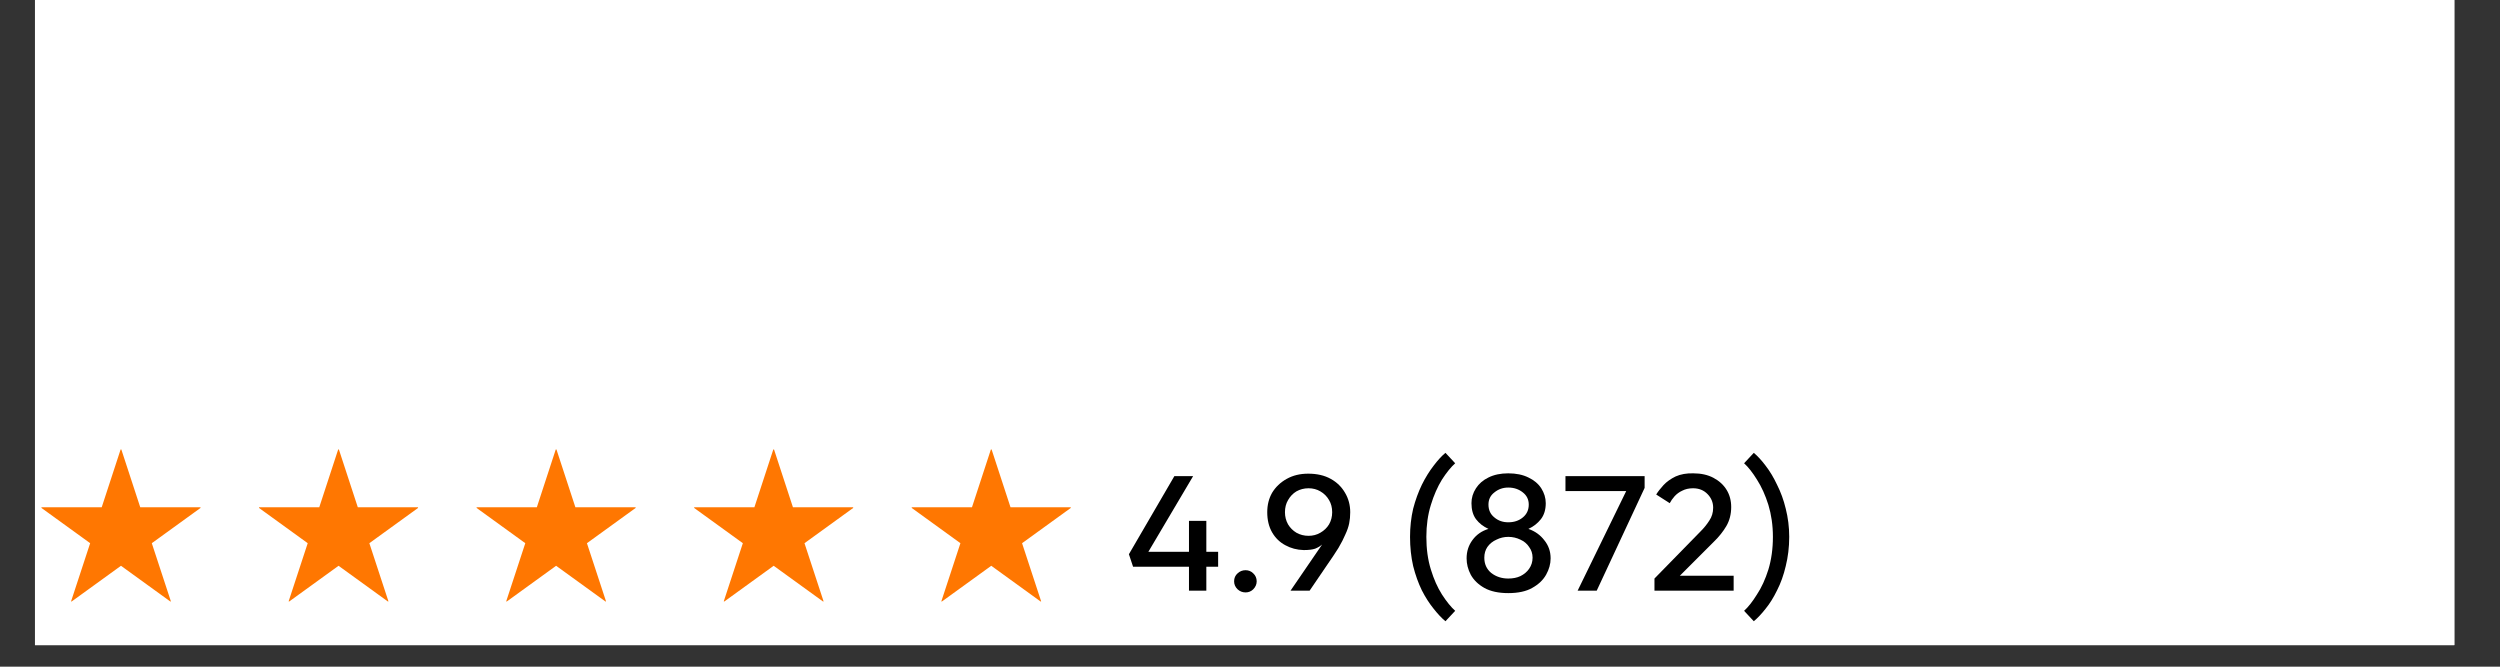
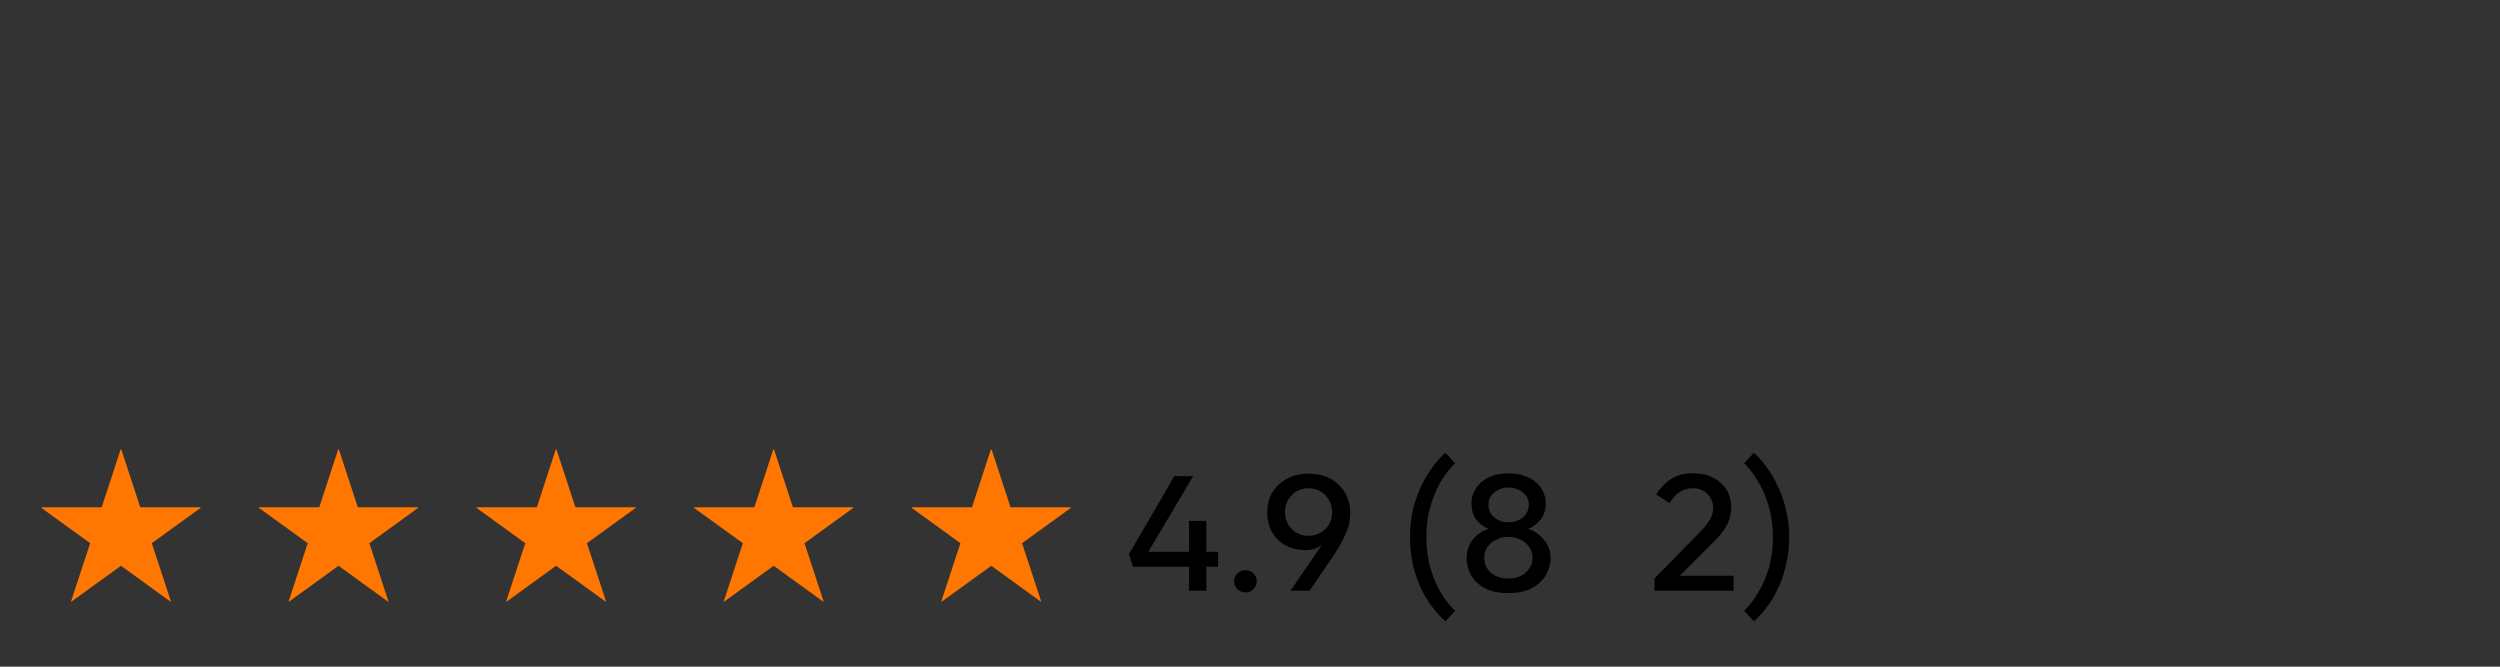
<svg xmlns="http://www.w3.org/2000/svg" version="1.2" preserveAspectRatio="xMidYMid meet" height="40" viewBox="0 0 112.5 30" zoomAndPan="magnify" width="150">
  <rect x="0" y="0" width="112.5" height="30" fill="#333333" stroke="none" />
  <defs>
    <clipPath id="02581b62b9">
-       <path d="M 1.574 0 L 110.445 0 L 110.445 29.031 L 1.574 29.031 Z M 1.574 0" />
-     </clipPath>
+       </clipPath>
    <clipPath id="c78e1bcaf7">
      <path d="M 1.574 20 L 10 20 L 10 28 L 1.574 28 Z M 1.574 20" />
    </clipPath>
  </defs>
  <g id="ce06de19ef">
    <g clip-path="url(#02581b62b9)" clip-rule="nonzero">
      <path d="M 1.574 0 L 110.445 0 L 110.445 29.031 L 1.574 29.031 Z M 1.574 0" style="stroke:none;fill-rule:nonzero;fill:#ffffff;fill-opacity:1;" />
      <path d="M 1.574 0 L 110.445 0 L 110.445 29.031 L 1.574 29.031 Z M 1.574 0" style="stroke:none;fill-rule:nonzero;fill:#ffffff;fill-opacity:1;" />
    </g>
    <g clip-path="url(#c78e1bcaf7)" clip-rule="nonzero">
      <g style="fill:#ff7701;fill-opacity:1;">
        <g transform="translate(1.573, 26.581)">
          <path d="M 4.738 -3.754 L 3.887 -6.355 L 3.855 -6.355 L 3.004 -3.754 L 0.293 -3.754 L 0.293 -3.723 L 2.484 -2.137 L 1.625 0.48 L 1.648 0.488 L 3.871 -1.121 L 6.094 0.488 L 6.117 0.48 L 5.258 -2.137 L 7.449 -3.723 L 7.449 -3.754 Z M 4.738 -3.754" style="stroke:none" />
        </g>
      </g>
    </g>
    <g style="fill:#ff7701;fill-opacity:1;">
      <g transform="translate(9.315, 26.581)">
        <path d="" style="stroke:none" />
      </g>
    </g>
    <g style="fill:#ff7701;fill-opacity:1;">
      <g transform="translate(11.363, 26.581)">
        <path d="M 4.738 -3.754 L 3.887 -6.355 L 3.855 -6.355 L 3.004 -3.754 L 0.293 -3.754 L 0.293 -3.723 L 2.484 -2.137 L 1.625 0.48 L 1.648 0.488 L 3.871 -1.121 L 6.094 0.488 L 6.117 0.48 L 5.258 -2.137 L 7.449 -3.723 L 7.449 -3.754 Z M 4.738 -3.754" style="stroke:none" />
      </g>
    </g>
    <g style="fill:#ff7701;fill-opacity:1;">
      <g transform="translate(19.105, 26.581)">
        <path d="" style="stroke:none" />
      </g>
    </g>
    <g style="fill:#ff7701;fill-opacity:1;">
      <g transform="translate(21.154, 26.581)">
        <path d="M 4.738 -3.754 L 3.887 -6.355 L 3.855 -6.355 L 3.004 -3.754 L 0.293 -3.754 L 0.293 -3.723 L 2.484 -2.137 L 1.625 0.48 L 1.648 0.488 L 3.871 -1.121 L 6.094 0.488 L 6.117 0.48 L 5.258 -2.137 L 7.449 -3.723 L 7.449 -3.754 Z M 4.738 -3.754" style="stroke:none" />
      </g>
    </g>
    <g style="fill:#ff7701;fill-opacity:1;">
      <g transform="translate(28.896, 26.581)">
        <path d="" style="stroke:none" />
      </g>
    </g>
    <g style="fill:#ff7701;fill-opacity:1;">
      <g transform="translate(30.944, 26.581)">
        <path d="M 4.738 -3.754 L 3.887 -6.355 L 3.855 -6.355 L 3.004 -3.754 L 0.293 -3.754 L 0.293 -3.723 L 2.484 -2.137 L 1.625 0.48 L 1.648 0.488 L 3.871 -1.121 L 6.094 0.488 L 6.117 0.48 L 5.258 -2.137 L 7.449 -3.723 L 7.449 -3.754 Z M 4.738 -3.754" style="stroke:none" />
      </g>
    </g>
    <g style="fill:#ff7701;fill-opacity:1;">
      <g transform="translate(38.686, 26.581)">
        <path d="" style="stroke:none" />
      </g>
    </g>
    <g style="fill:#ff7701;fill-opacity:1;">
      <g transform="translate(40.735, 26.581)">
        <path d="M 4.738 -3.754 L 3.887 -6.355 L 3.855 -6.355 L 3.004 -3.754 L 0.293 -3.754 L 0.293 -3.723 L 2.484 -2.137 L 1.625 0.48 L 1.648 0.488 L 3.871 -1.121 L 6.094 0.488 L 6.117 0.48 L 5.258 -2.137 L 7.449 -3.723 L 7.449 -3.754 Z M 4.738 -3.754" style="stroke:none" />
      </g>
    </g>
    <g style="fill:#ff7701;fill-opacity:1;">
      <g transform="translate(48.477, 26.581)">
        <path d="" style="stroke:none" />
      </g>
    </g>
    <g style="fill:#000000;fill-opacity:1;">
      <g transform="translate(50.535, 26.581)">
        <path d="M 4.281 -1.75 L 4.281 -1.078 L 3.75 -1.078 L 3.75 0 L 2.969 0 L 2.969 -1.078 L 0.453 -1.078 L 0.266 -1.641 L 2.312 -5.156 L 3.156 -5.156 L 1.141 -1.75 L 2.969 -1.75 L 2.969 -3.141 L 3.75 -3.141 L 3.75 -1.75 Z M 4.281 -1.75" style="stroke:none" />
      </g>
    </g>
    <g style="fill:#000000;fill-opacity:1;">
      <g transform="translate(55.051, 26.581)">
        <path d="M 1 0.078 C 0.863 0.078 0.742 0.031 0.641 -0.062 C 0.535 -0.164 0.484 -0.285 0.484 -0.422 C 0.484 -0.566 0.535 -0.688 0.641 -0.781 C 0.742 -0.875 0.863 -0.922 1 -0.922 C 1.133 -0.922 1.25 -0.875 1.344 -0.781 C 1.445 -0.688 1.5 -0.566 1.5 -0.422 C 1.5 -0.285 1.445 -0.164 1.344 -0.062 C 1.25 0.031 1.133 0.078 1 0.078 Z M 1 0.078" style="stroke:none" />
      </g>
    </g>
    <g style="fill:#000000;fill-opacity:1;">
      <g transform="translate(56.729, 26.581)">
        <path d="M 2.141 -5.266 C 2.535 -5.266 2.875 -5.188 3.156 -5.031 C 3.438 -4.875 3.648 -4.664 3.797 -4.406 C 3.953 -4.145 4.031 -3.852 4.031 -3.531 C 4.031 -3.352 4.016 -3.188 3.984 -3.031 C 3.953 -2.875 3.895 -2.707 3.812 -2.531 C 3.738 -2.352 3.633 -2.148 3.5 -1.922 C 3.363 -1.703 3.188 -1.438 2.969 -1.125 C 2.758 -0.812 2.504 -0.438 2.203 0 L 1.344 0 L 2.766 -2.078 C 2.68 -2.004 2.578 -1.941 2.453 -1.891 C 2.328 -1.848 2.156 -1.828 1.938 -1.828 C 1.633 -1.836 1.359 -1.91 1.109 -2.047 C 0.859 -2.18 0.66 -2.375 0.516 -2.625 C 0.367 -2.883 0.297 -3.188 0.297 -3.531 C 0.297 -3.852 0.367 -4.145 0.516 -4.406 C 0.672 -4.664 0.891 -4.875 1.172 -5.031 C 1.453 -5.188 1.773 -5.266 2.141 -5.266 Z M 2.156 -4.609 C 1.957 -4.609 1.773 -4.562 1.609 -4.469 C 1.453 -4.375 1.328 -4.242 1.234 -4.078 C 1.141 -3.922 1.094 -3.738 1.094 -3.531 C 1.094 -3.332 1.141 -3.148 1.234 -2.984 C 1.328 -2.828 1.453 -2.703 1.609 -2.609 C 1.773 -2.516 1.957 -2.469 2.156 -2.469 C 2.352 -2.469 2.531 -2.516 2.688 -2.609 C 2.852 -2.703 2.984 -2.828 3.078 -2.984 C 3.172 -3.148 3.219 -3.332 3.219 -3.531 C 3.219 -3.738 3.172 -3.922 3.078 -4.078 C 2.984 -4.242 2.852 -4.375 2.688 -4.469 C 2.531 -4.562 2.352 -4.609 2.156 -4.609 Z M 2.156 -4.609" style="stroke:none" />
      </g>
    </g>
    <g style="fill:#000000;fill-opacity:1;">
      <g transform="translate(61.059, 26.581)">
        <path d="" style="stroke:none" />
      </g>
    </g>
    <g style="fill:#000000;fill-opacity:1;">
      <g transform="translate(63.108, 26.581)">
        <path d="M 1.938 1.375 C 1.77 1.238 1.594 1.051 1.406 0.812 C 1.219 0.582 1.039 0.305 0.875 -0.016 C 0.719 -0.336 0.586 -0.703 0.484 -1.109 C 0.391 -1.516 0.344 -1.953 0.344 -2.422 C 0.344 -2.867 0.391 -3.289 0.484 -3.688 C 0.586 -4.082 0.719 -4.441 0.875 -4.766 C 1.039 -5.098 1.219 -5.383 1.406 -5.625 C 1.594 -5.875 1.77 -6.066 1.938 -6.203 L 2.375 -5.734 C 2.188 -5.566 1.988 -5.32 1.781 -5 C 1.582 -4.676 1.414 -4.297 1.281 -3.859 C 1.145 -3.422 1.078 -2.941 1.078 -2.422 C 1.078 -1.879 1.145 -1.391 1.281 -0.953 C 1.414 -0.516 1.582 -0.141 1.781 0.172 C 1.988 0.492 2.188 0.738 2.375 0.906 Z M 1.938 1.375" style="stroke:none" />
      </g>
    </g>
    <g style="fill:#000000;fill-opacity:1;">
      <g transform="translate(65.575, 26.581)">
        <path d="M 3.203 -2.781 C 3.504 -2.676 3.742 -2.504 3.922 -2.266 C 4.109 -2.035 4.203 -1.766 4.203 -1.453 C 4.203 -1.203 4.133 -0.957 4 -0.719 C 3.863 -0.477 3.656 -0.281 3.375 -0.125 C 3.102 0.031 2.742 0.109 2.297 0.109 C 1.859 0.109 1.5 0.031 1.219 -0.125 C 0.945 -0.281 0.742 -0.477 0.609 -0.719 C 0.484 -0.957 0.422 -1.203 0.422 -1.453 C 0.422 -1.766 0.508 -2.039 0.688 -2.281 C 0.863 -2.52 1.102 -2.688 1.406 -2.781 C 1.176 -2.883 0.988 -3.031 0.844 -3.219 C 0.707 -3.406 0.641 -3.645 0.641 -3.938 C 0.641 -4.176 0.707 -4.398 0.844 -4.609 C 0.977 -4.816 1.164 -4.977 1.406 -5.094 C 1.656 -5.219 1.953 -5.281 2.297 -5.281 C 2.648 -5.281 2.953 -5.219 3.203 -5.094 C 3.453 -4.977 3.645 -4.816 3.781 -4.609 C 3.914 -4.398 3.984 -4.176 3.984 -3.938 C 3.984 -3.645 3.91 -3.406 3.766 -3.219 C 3.617 -3.031 3.43 -2.883 3.203 -2.781 Z M 2.297 -4.641 C 2.055 -4.641 1.848 -4.566 1.672 -4.422 C 1.492 -4.285 1.406 -4.102 1.406 -3.875 C 1.406 -3.633 1.492 -3.441 1.672 -3.297 C 1.848 -3.148 2.055 -3.078 2.297 -3.078 C 2.555 -3.078 2.773 -3.148 2.953 -3.297 C 3.129 -3.441 3.219 -3.633 3.219 -3.875 C 3.219 -4.102 3.129 -4.285 2.953 -4.422 C 2.773 -4.566 2.555 -4.641 2.297 -4.641 Z M 2.297 -0.547 C 2.504 -0.547 2.688 -0.582 2.844 -0.656 C 3.008 -0.738 3.141 -0.848 3.234 -0.984 C 3.336 -1.129 3.391 -1.297 3.391 -1.484 C 3.391 -1.672 3.336 -1.832 3.234 -1.969 C 3.141 -2.113 3.008 -2.223 2.844 -2.297 C 2.676 -2.379 2.492 -2.422 2.297 -2.422 C 2.109 -2.422 1.93 -2.379 1.766 -2.297 C 1.598 -2.223 1.461 -2.113 1.359 -1.969 C 1.266 -1.832 1.219 -1.672 1.219 -1.484 C 1.219 -1.203 1.32 -0.973 1.531 -0.797 C 1.75 -0.629 2.004 -0.547 2.297 -0.547 Z M 2.297 -0.547" style="stroke:none" />
      </g>
    </g>
    <g style="fill:#000000;fill-opacity:1;">
      <g transform="translate(70.196, 26.581)">
-         <path d="M 0.25 -5.156 L 3.812 -5.156 L 3.812 -4.625 L 1.656 0 L 0.797 0 L 2.984 -4.484 L 0.25 -4.484 Z M 0.25 -5.156" style="stroke:none" />
-       </g>
+         </g>
    </g>
    <g style="fill:#000000;fill-opacity:1;">
      <g transform="translate(74.076, 26.581)">
        <path d="M 1.516 -0.672 L 3.938 -0.672 L 3.938 0 L 0.375 0 L 0.375 -0.547 L 2.453 -2.672 C 2.609 -2.828 2.738 -2.988 2.844 -3.156 C 2.957 -3.32 3.016 -3.516 3.016 -3.734 C 3.016 -3.973 2.93 -4.176 2.766 -4.344 C 2.598 -4.52 2.379 -4.609 2.109 -4.609 C 1.922 -4.609 1.758 -4.57 1.625 -4.5 C 1.488 -4.438 1.375 -4.352 1.281 -4.25 C 1.188 -4.145 1.113 -4.039 1.062 -3.938 L 0.453 -4.328 C 0.535 -4.461 0.645 -4.602 0.781 -4.75 C 0.926 -4.906 1.109 -5.035 1.328 -5.141 C 1.555 -5.242 1.82 -5.289 2.125 -5.281 C 2.477 -5.281 2.781 -5.211 3.031 -5.078 C 3.289 -4.941 3.488 -4.758 3.625 -4.531 C 3.758 -4.312 3.828 -4.055 3.828 -3.766 C 3.828 -3.441 3.754 -3.156 3.609 -2.906 C 3.461 -2.656 3.273 -2.422 3.047 -2.203 Z M 1.516 -0.672" style="stroke:none" />
      </g>
    </g>
    <g style="fill:#000000;fill-opacity:1;">
      <g transform="translate(78.39, 26.581)">
        <path d="M 0.531 1.375 L 0.094 0.906 C 0.281 0.738 0.473 0.492 0.672 0.172 C 0.879 -0.141 1.051 -0.516 1.188 -0.953 C 1.32 -1.391 1.391 -1.879 1.391 -2.422 C 1.391 -2.941 1.32 -3.422 1.188 -3.859 C 1.051 -4.297 0.879 -4.676 0.672 -5 C 0.473 -5.32 0.281 -5.566 0.094 -5.734 L 0.531 -6.203 C 0.695 -6.066 0.875 -5.875 1.062 -5.625 C 1.25 -5.383 1.422 -5.098 1.578 -4.766 C 1.742 -4.441 1.875 -4.082 1.969 -3.688 C 2.07 -3.289 2.125 -2.867 2.125 -2.422 C 2.125 -1.953 2.07 -1.516 1.969 -1.109 C 1.875 -0.703 1.742 -0.336 1.578 -0.016 C 1.422 0.305 1.25 0.582 1.062 0.812 C 0.875 1.051 0.695 1.238 0.531 1.375 Z M 0.531 1.375" style="stroke:none" />
      </g>
    </g>
  </g>
</svg>